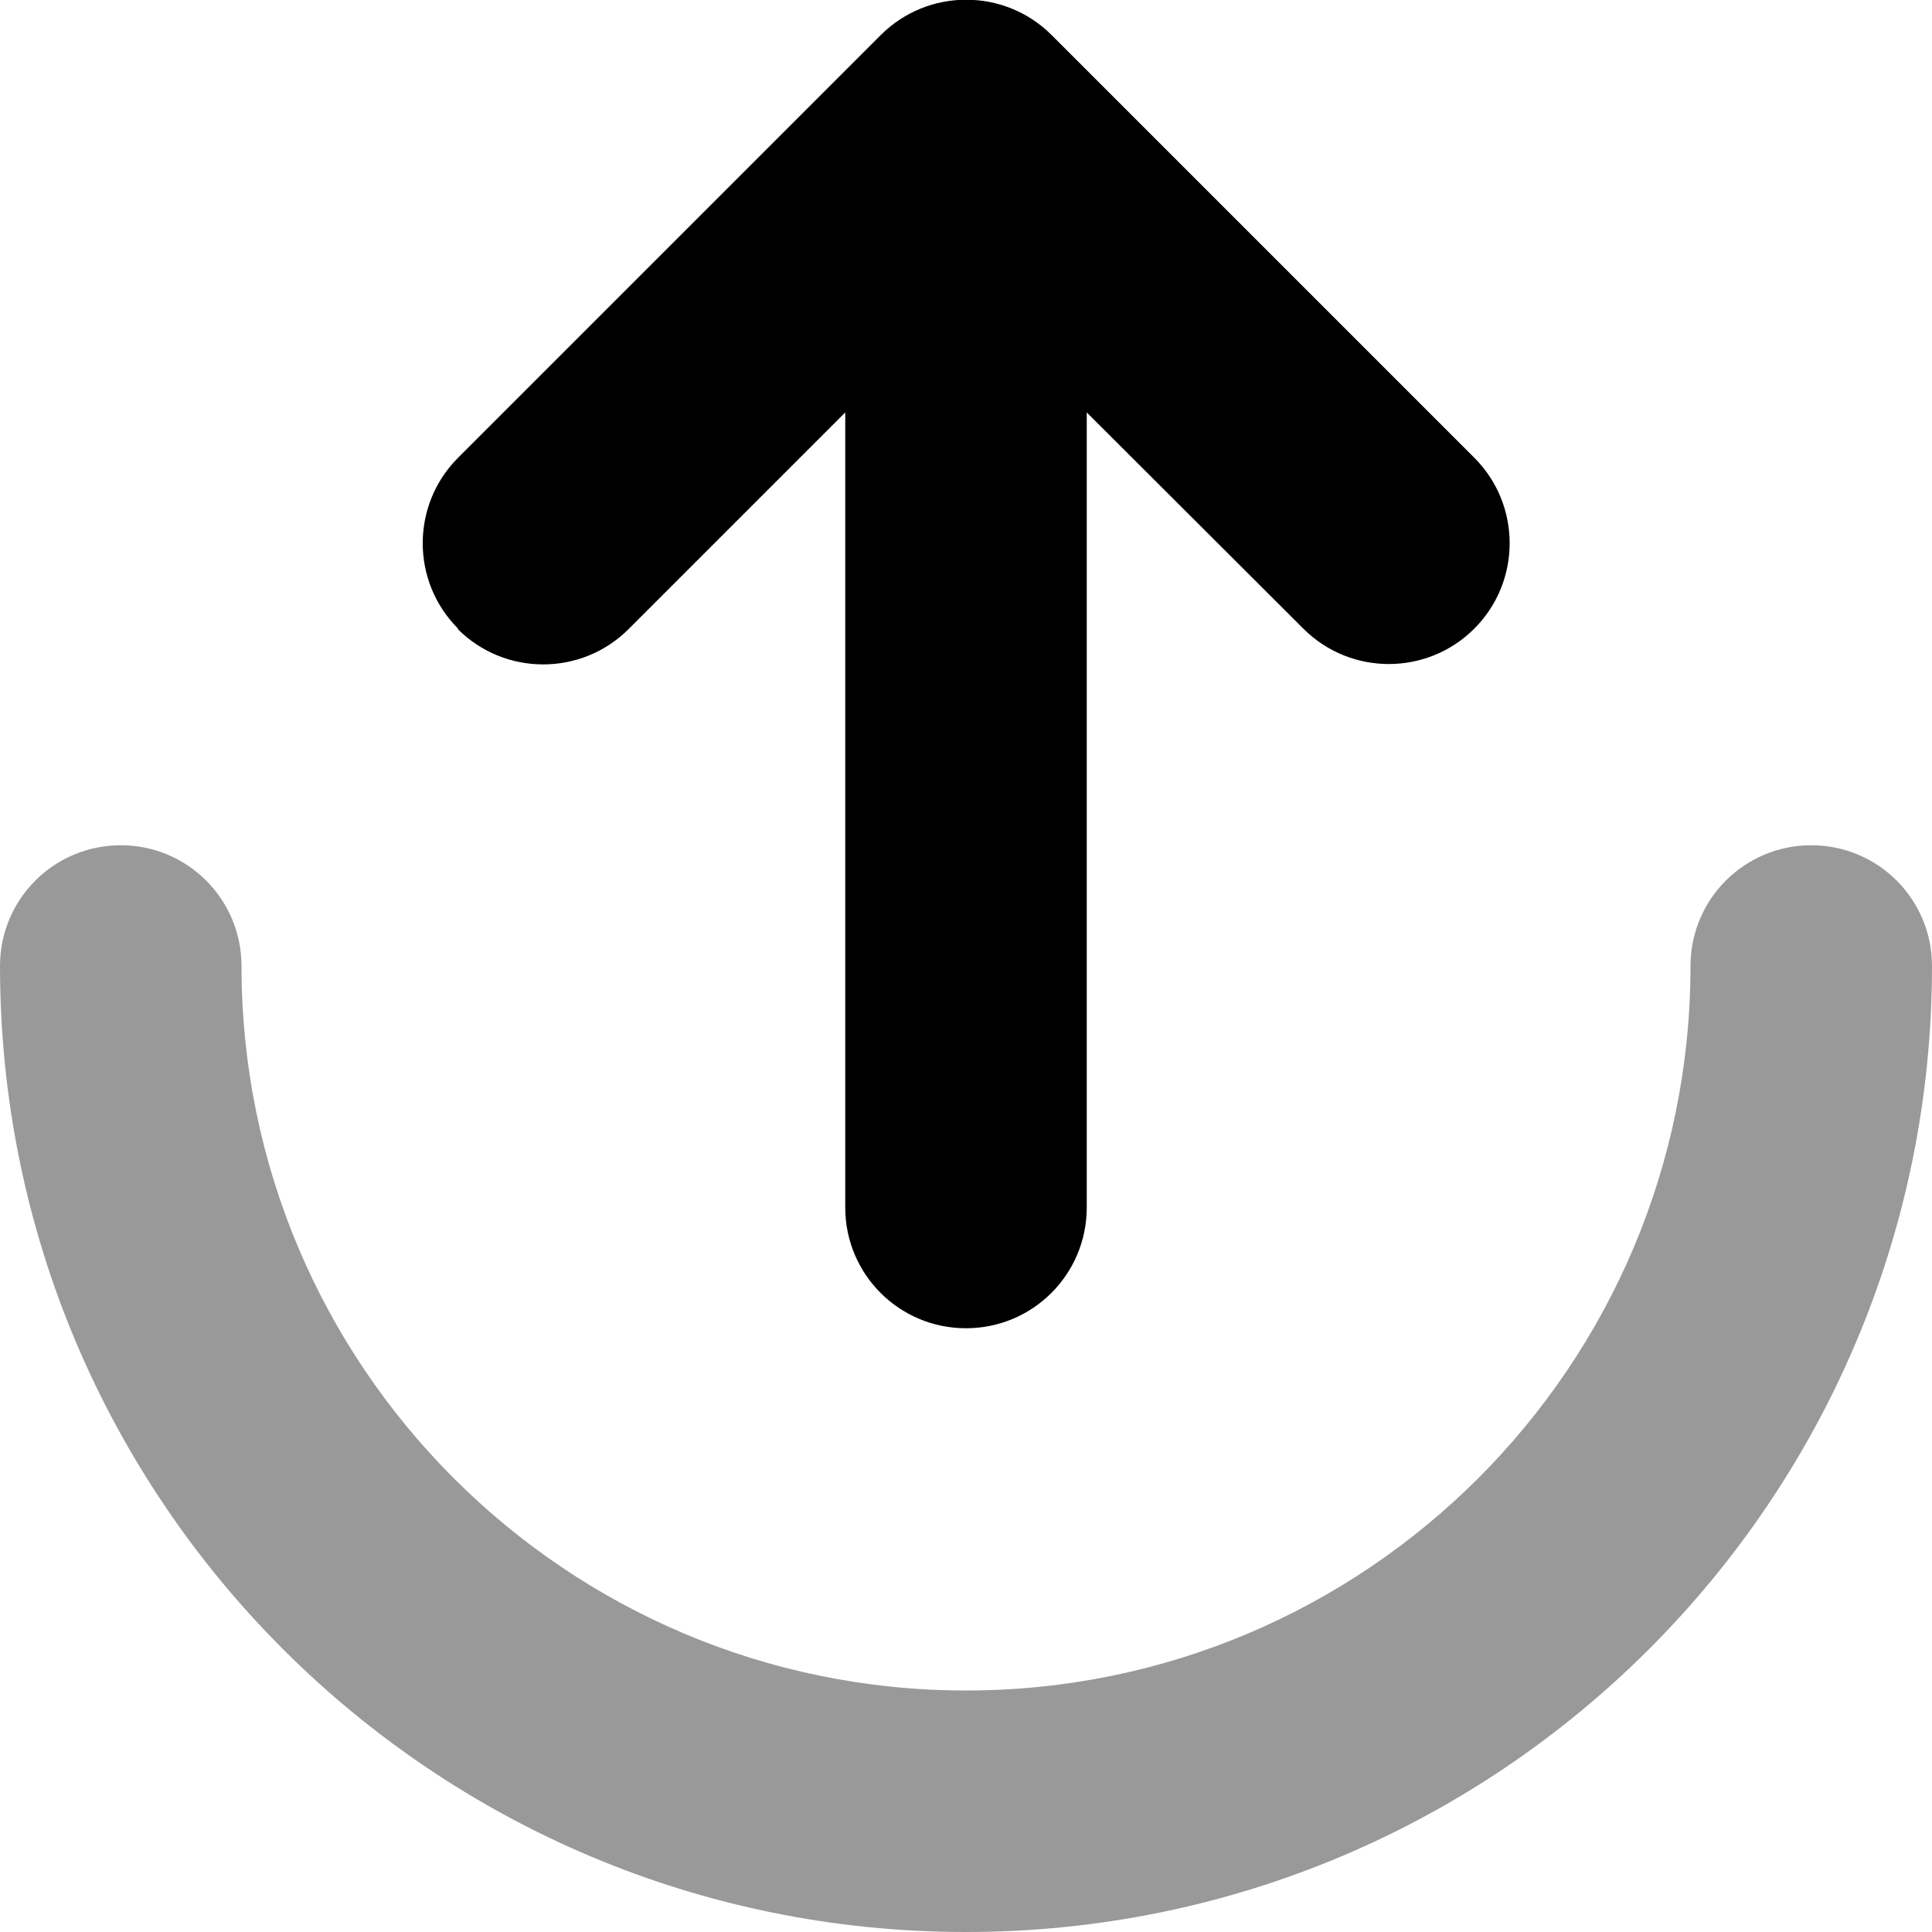
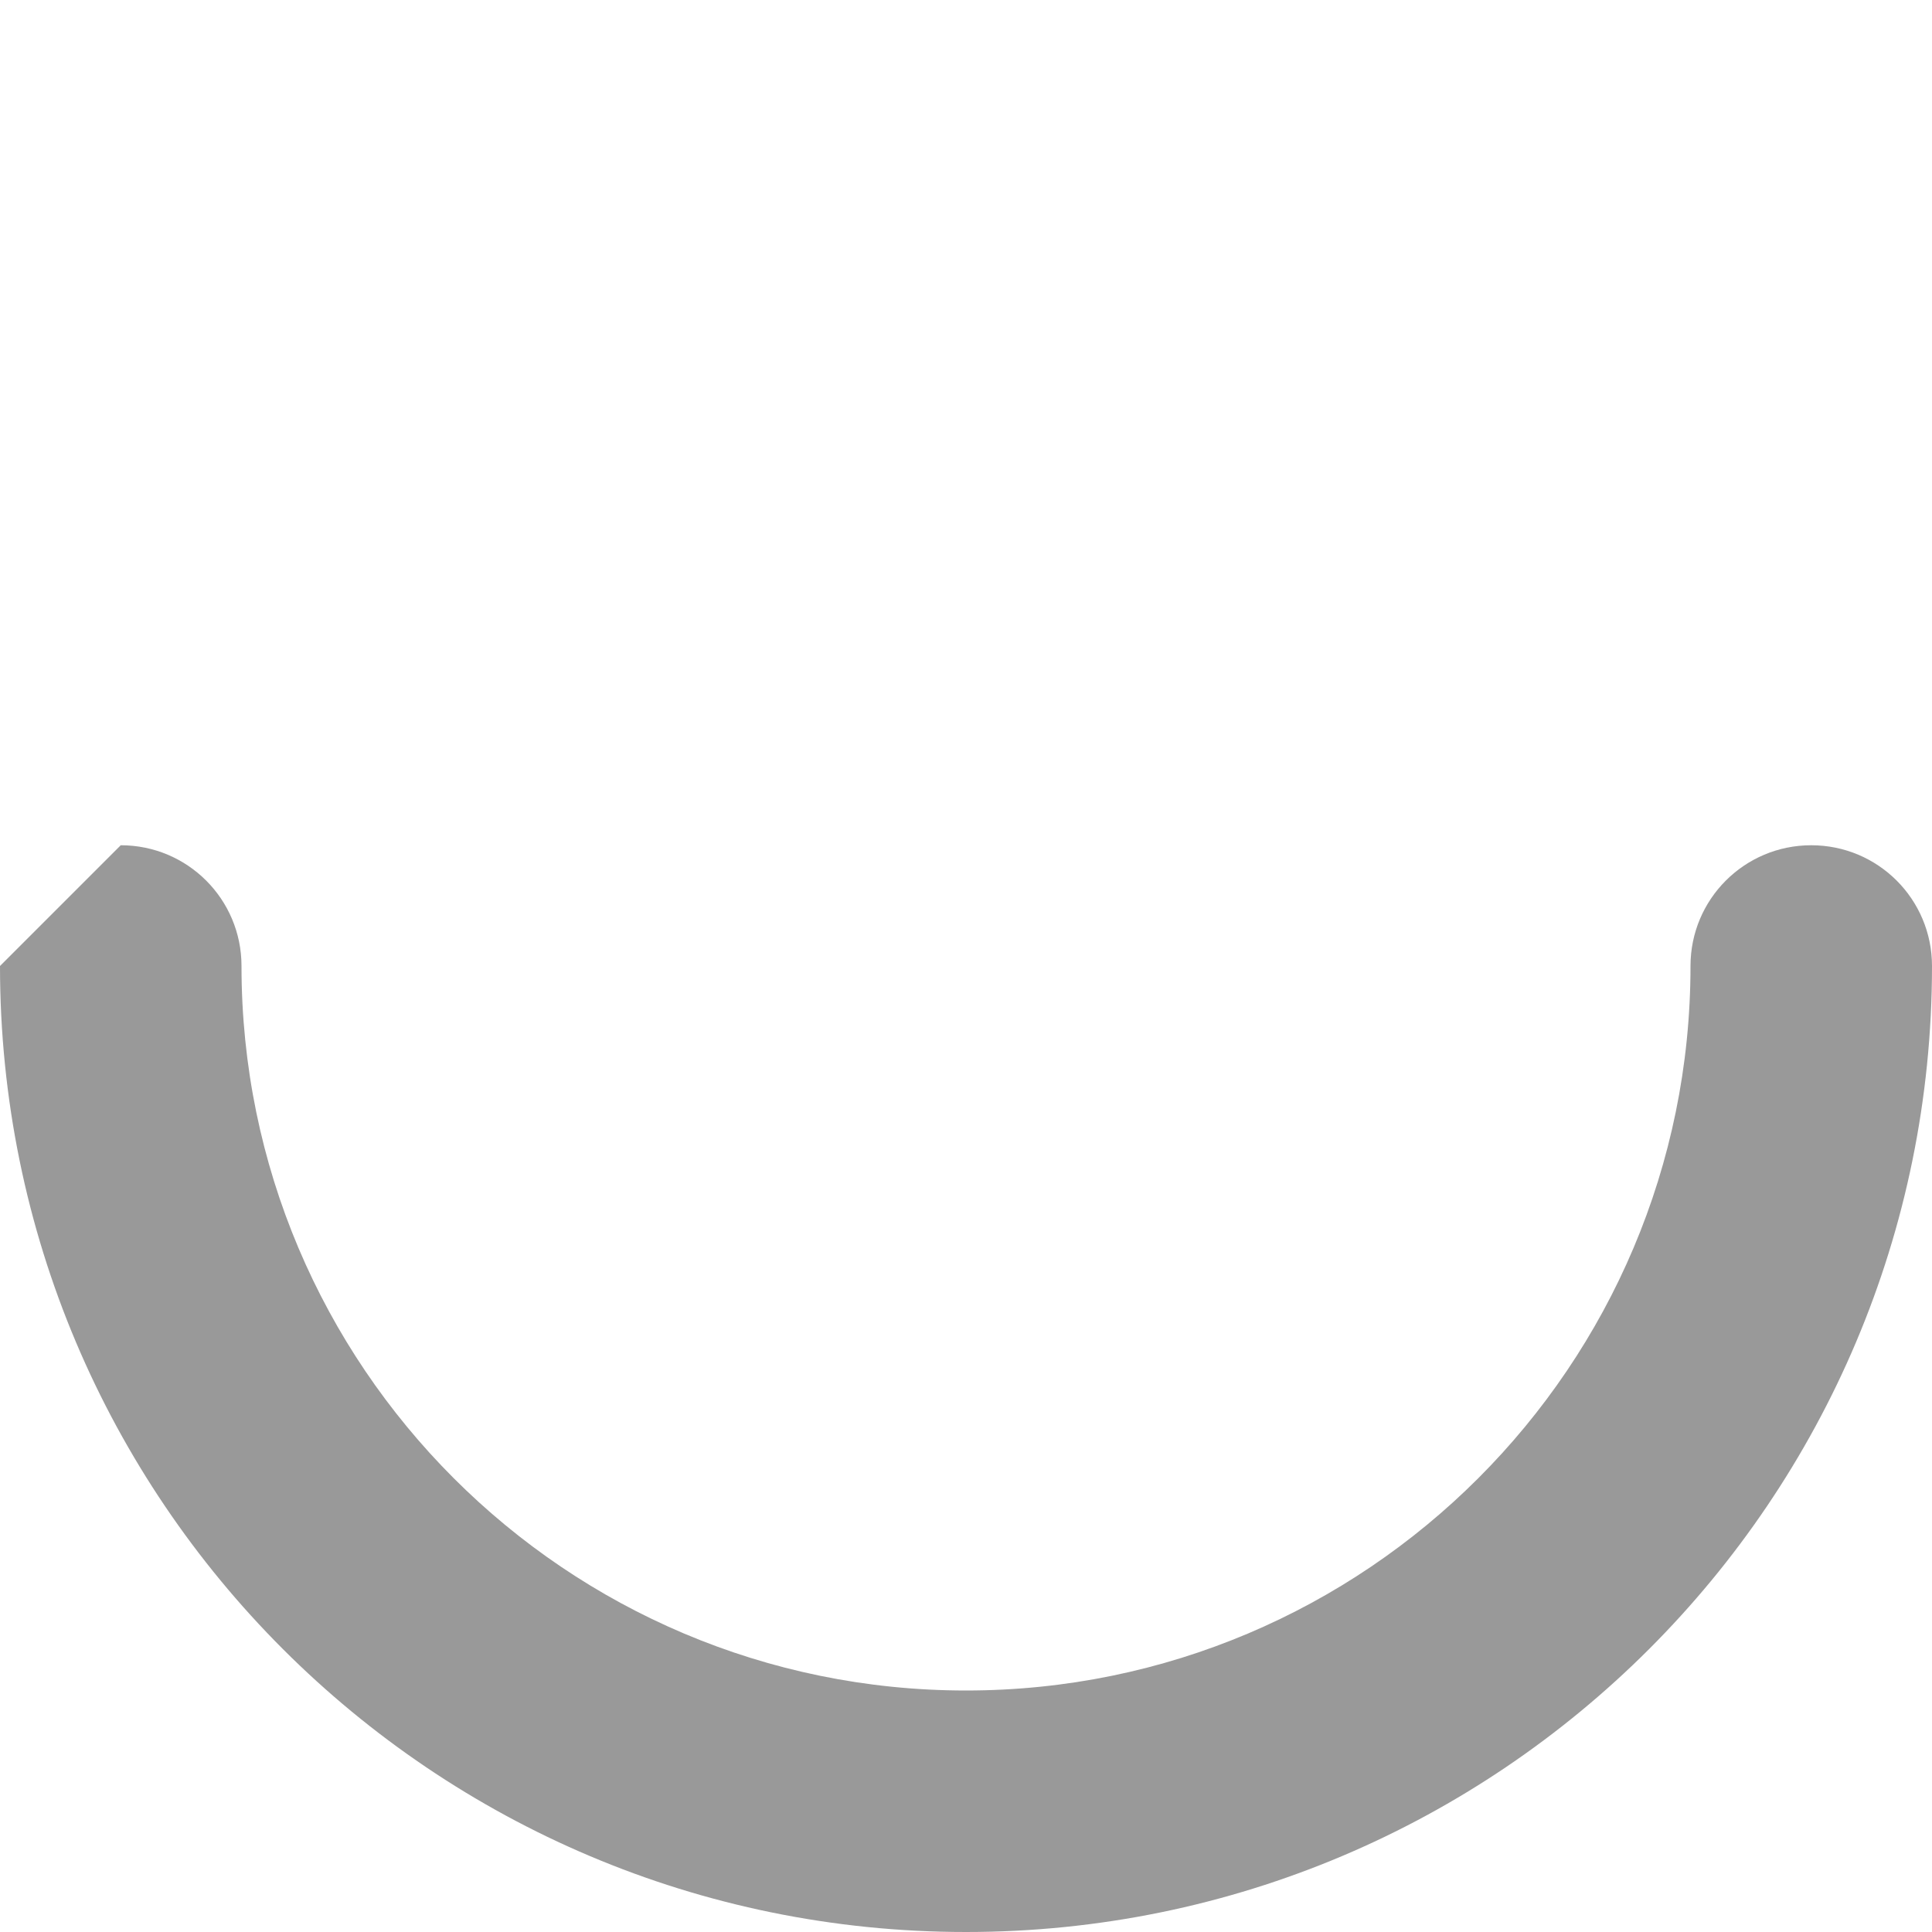
<svg xmlns="http://www.w3.org/2000/svg" viewBox="0 0 512 512">
  <defs>
    <style>.fa-secondary{opacity:.4}</style>
  </defs>
-   <path class="fa-secondary" d="M0 256C0 397.4 114.6 512 256 512s256-114.6 256-256c0-17.7-14.3-32-32-32s-32 14.3-32 32c0 106-86 192-192 192S64 362 64 256c0-17.7-14.3-32-32-32s-32 14.3-32 32z" />
-   <path class="fa-primary" d="M121.4 166.6c-12.5-12.5-12.5-32.8 0-45.3l112-112c12.5-12.5 32.8-12.5 45.3 0l112 112c12.5 12.5 12.5 32.8 0 45.3s-32.8 12.5-45.3 0L288 109.3 288 320c0 17.7-14.3 32-32 32s-32-14.3-32-32l0-210.7-57.4 57.4c-12.5 12.5-32.8 12.5-45.3 0z" />
+   <path class="fa-secondary" d="M0 256C0 397.4 114.6 512 256 512s256-114.6 256-256c0-17.7-14.3-32-32-32s-32 14.3-32 32c0 106-86 192-192 192S64 362 64 256c0-17.7-14.3-32-32-32z" />
</svg>